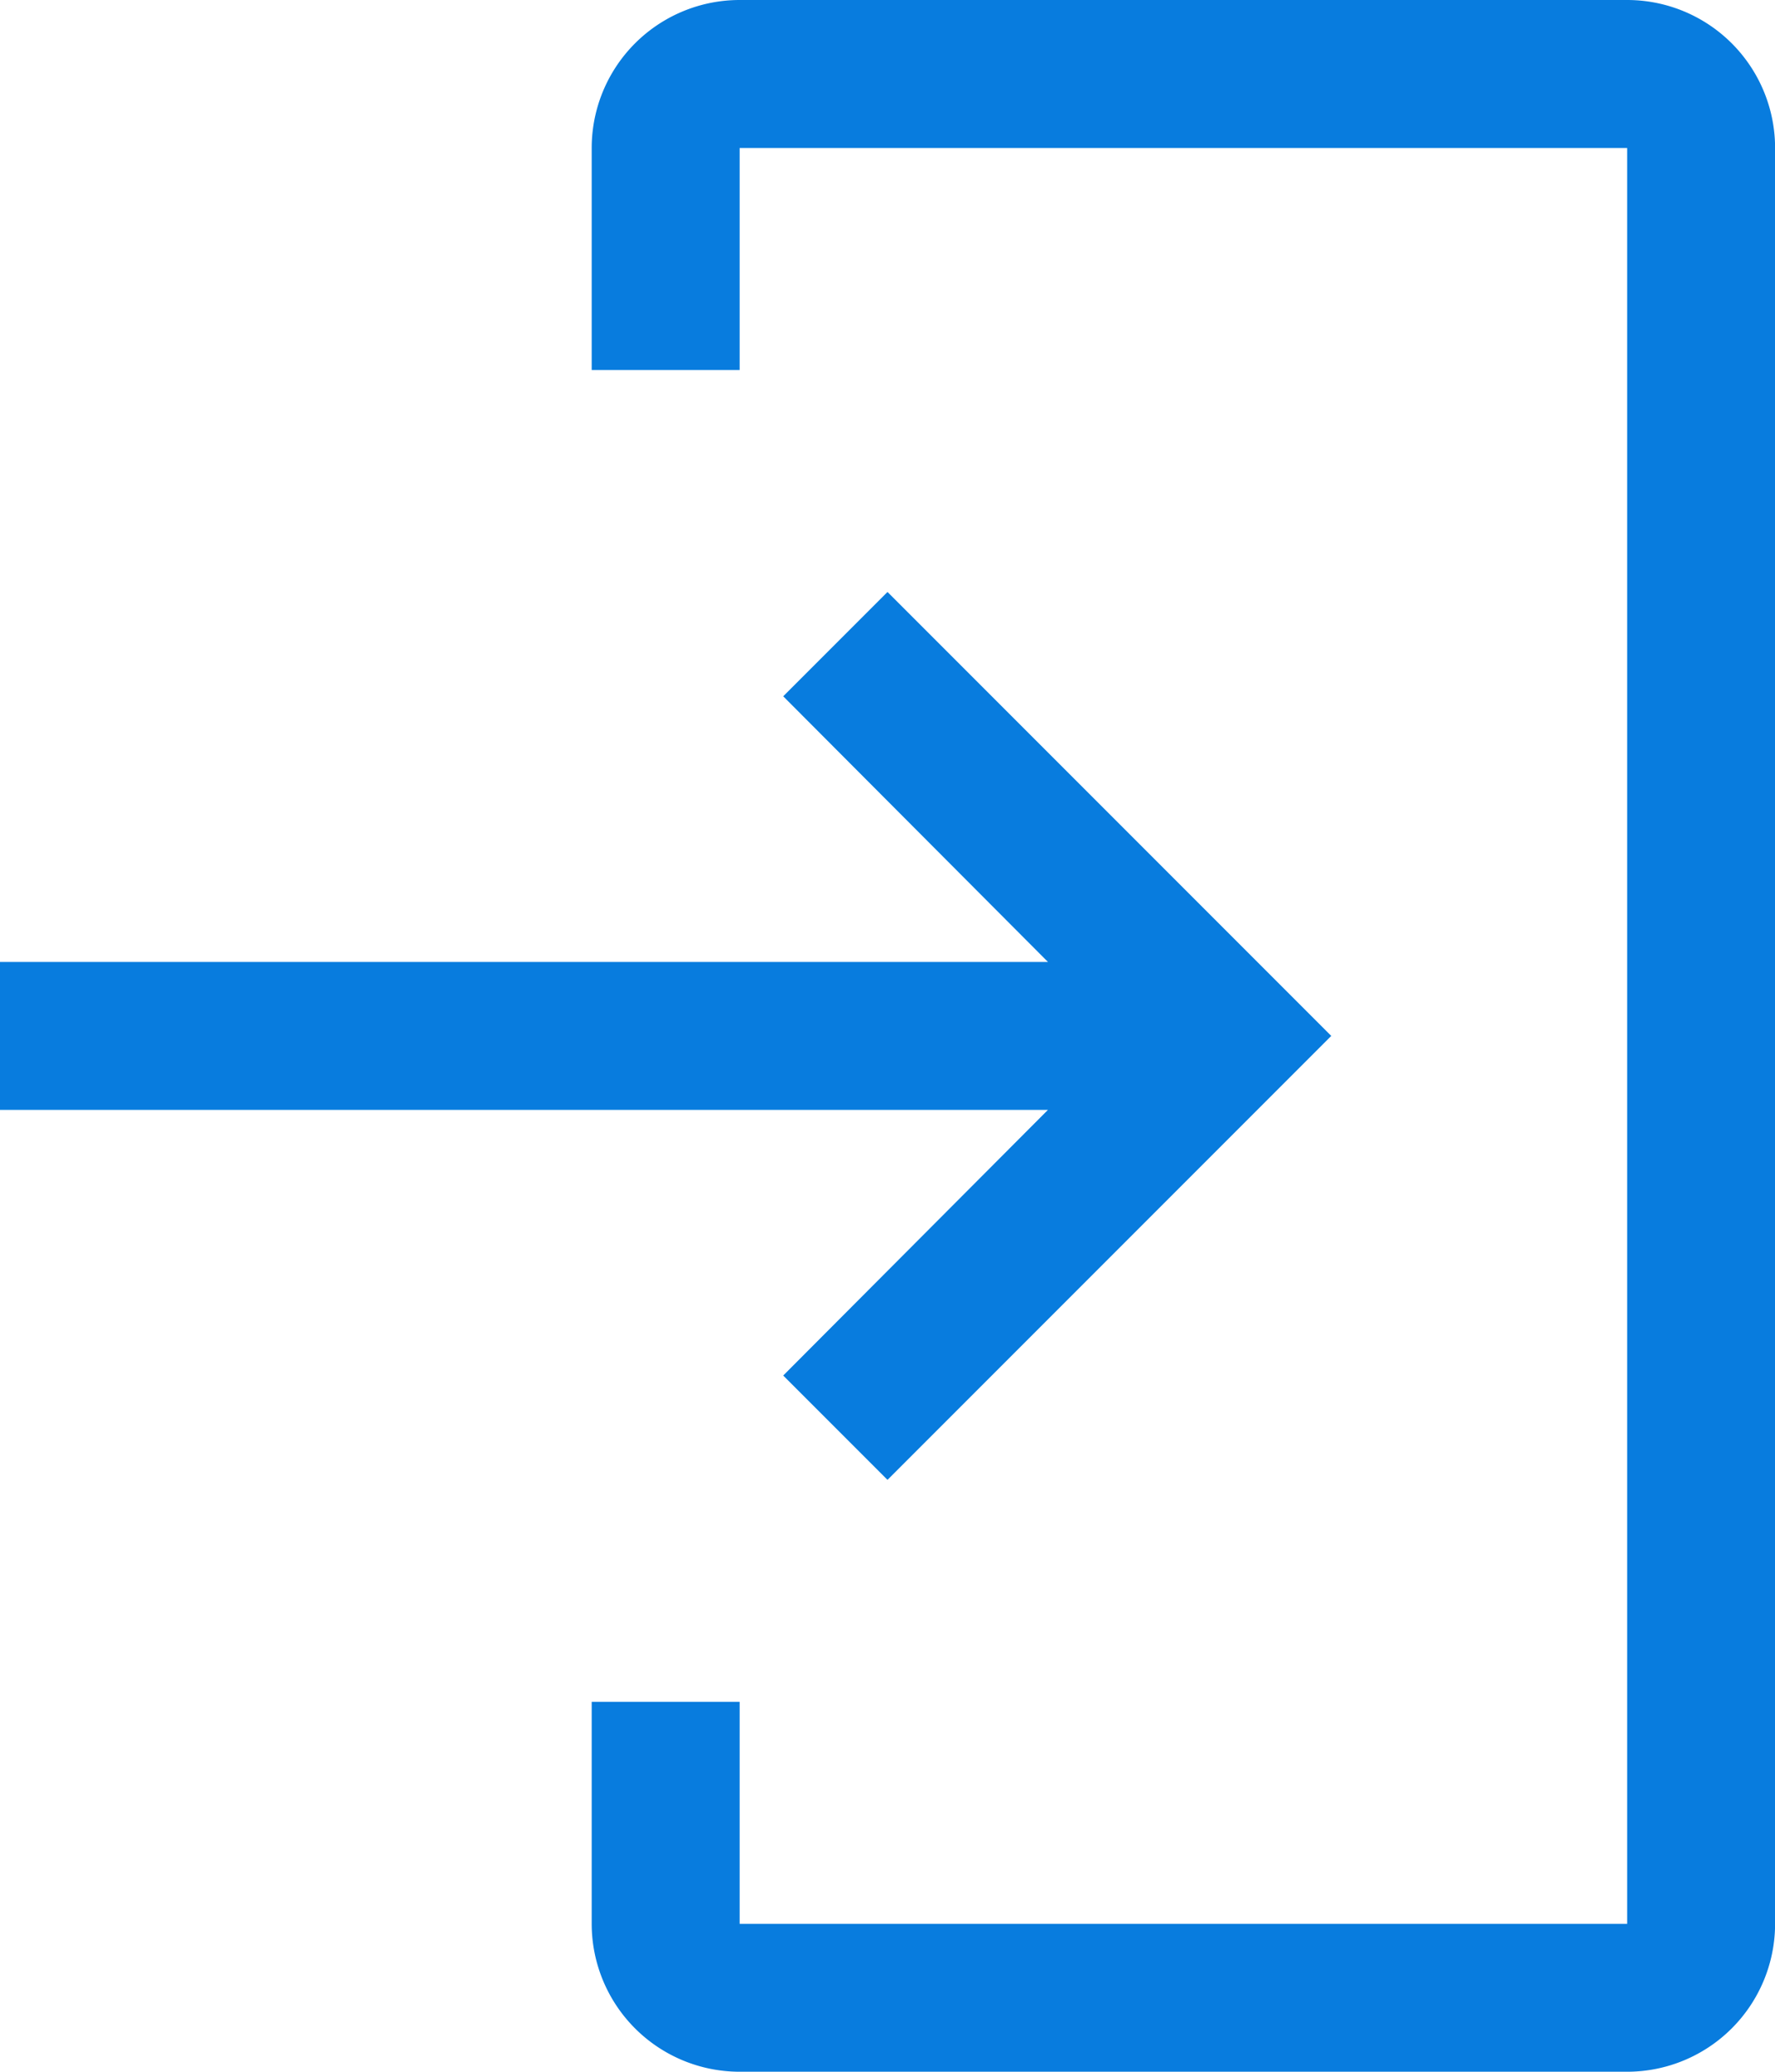
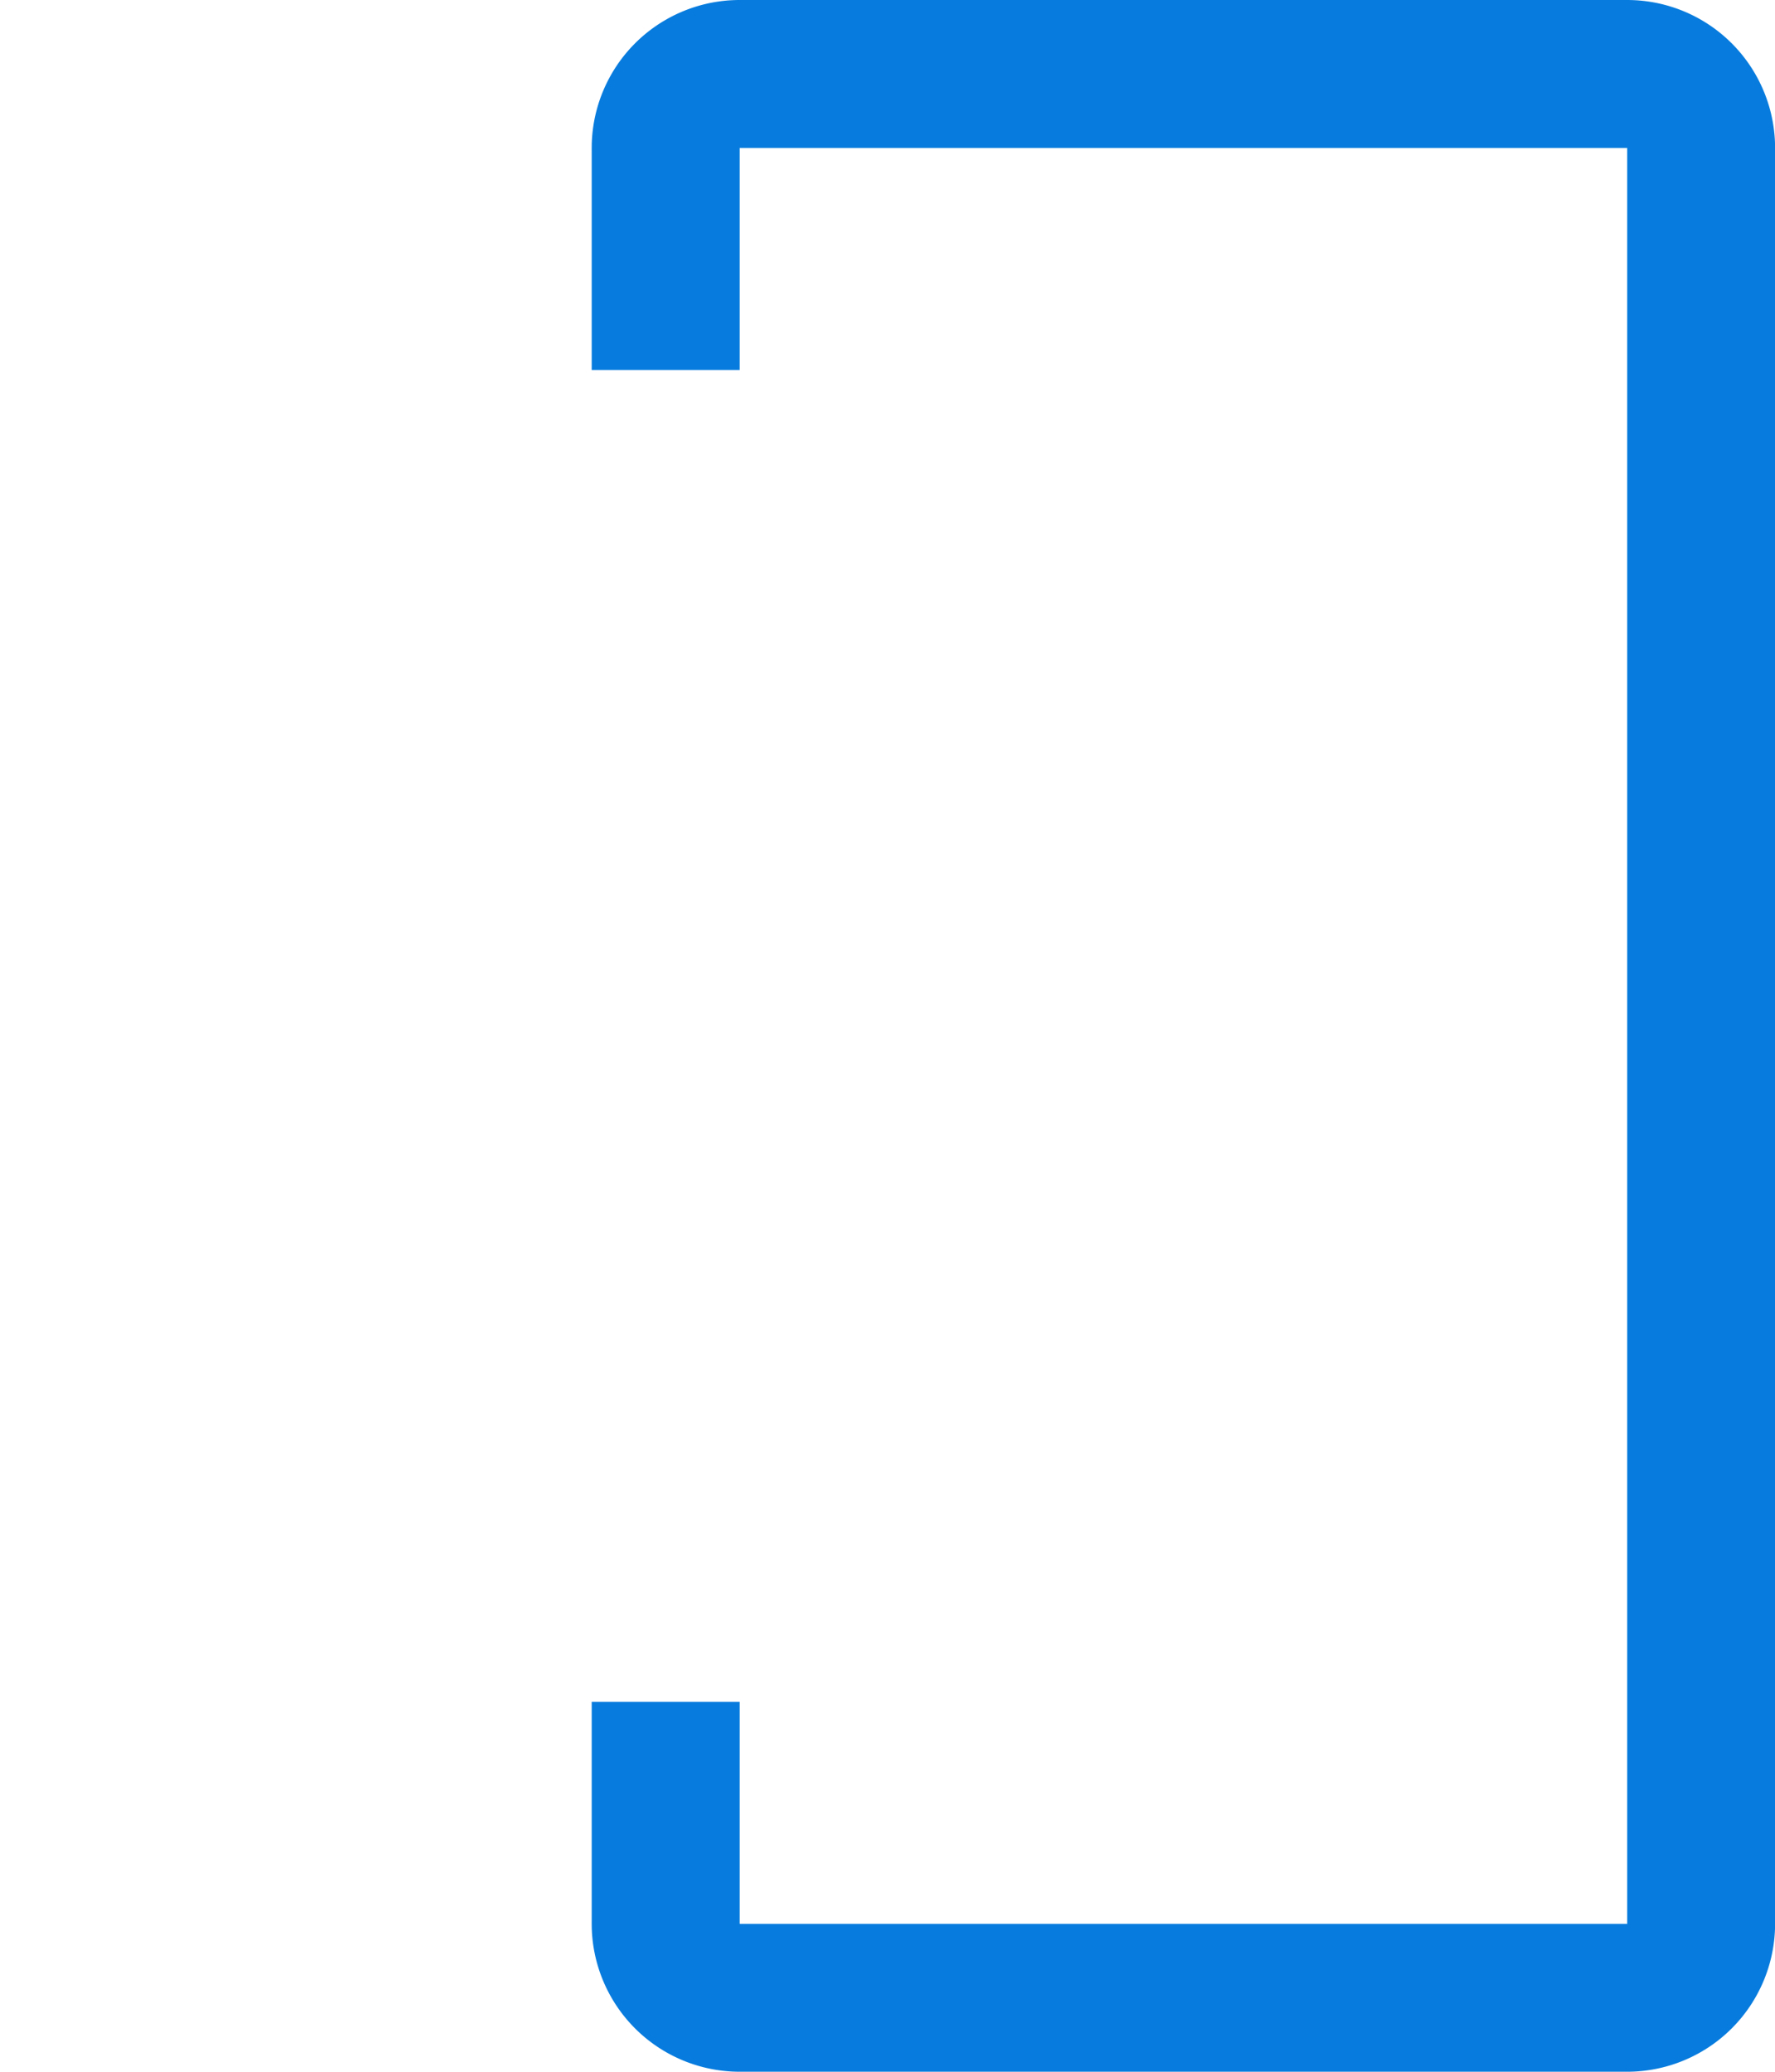
<svg xmlns="http://www.w3.org/2000/svg" width="20" height="23.333" viewBox="0 0 20 23.333">
  <g id="login" transform="translate(-6 -3)">
    <path id="Path_93" data-name="Path 93" d="M29.667,26.333h-10A1.667,1.667,0,0,1,18,24.667v-2.5h1.667v2.5h10v-20h-10v2.5H18v-2.5A1.667,1.667,0,0,1,19.667,3h10a1.667,1.667,0,0,1,1.667,1.667v20A1.667,1.667,0,0,1,29.667,26.333Z" transform="translate(-5.333)" fill="#087cde" />
-     <path id="Path_94" data-name="Path 94" d="M14.825,23.825l2.983-2.992H6V19.167H17.808l-2.983-2.992L16,15l5,5-5,5Z" transform="translate(0 -5.333)" fill="#087cde" />
  </g>
</svg>